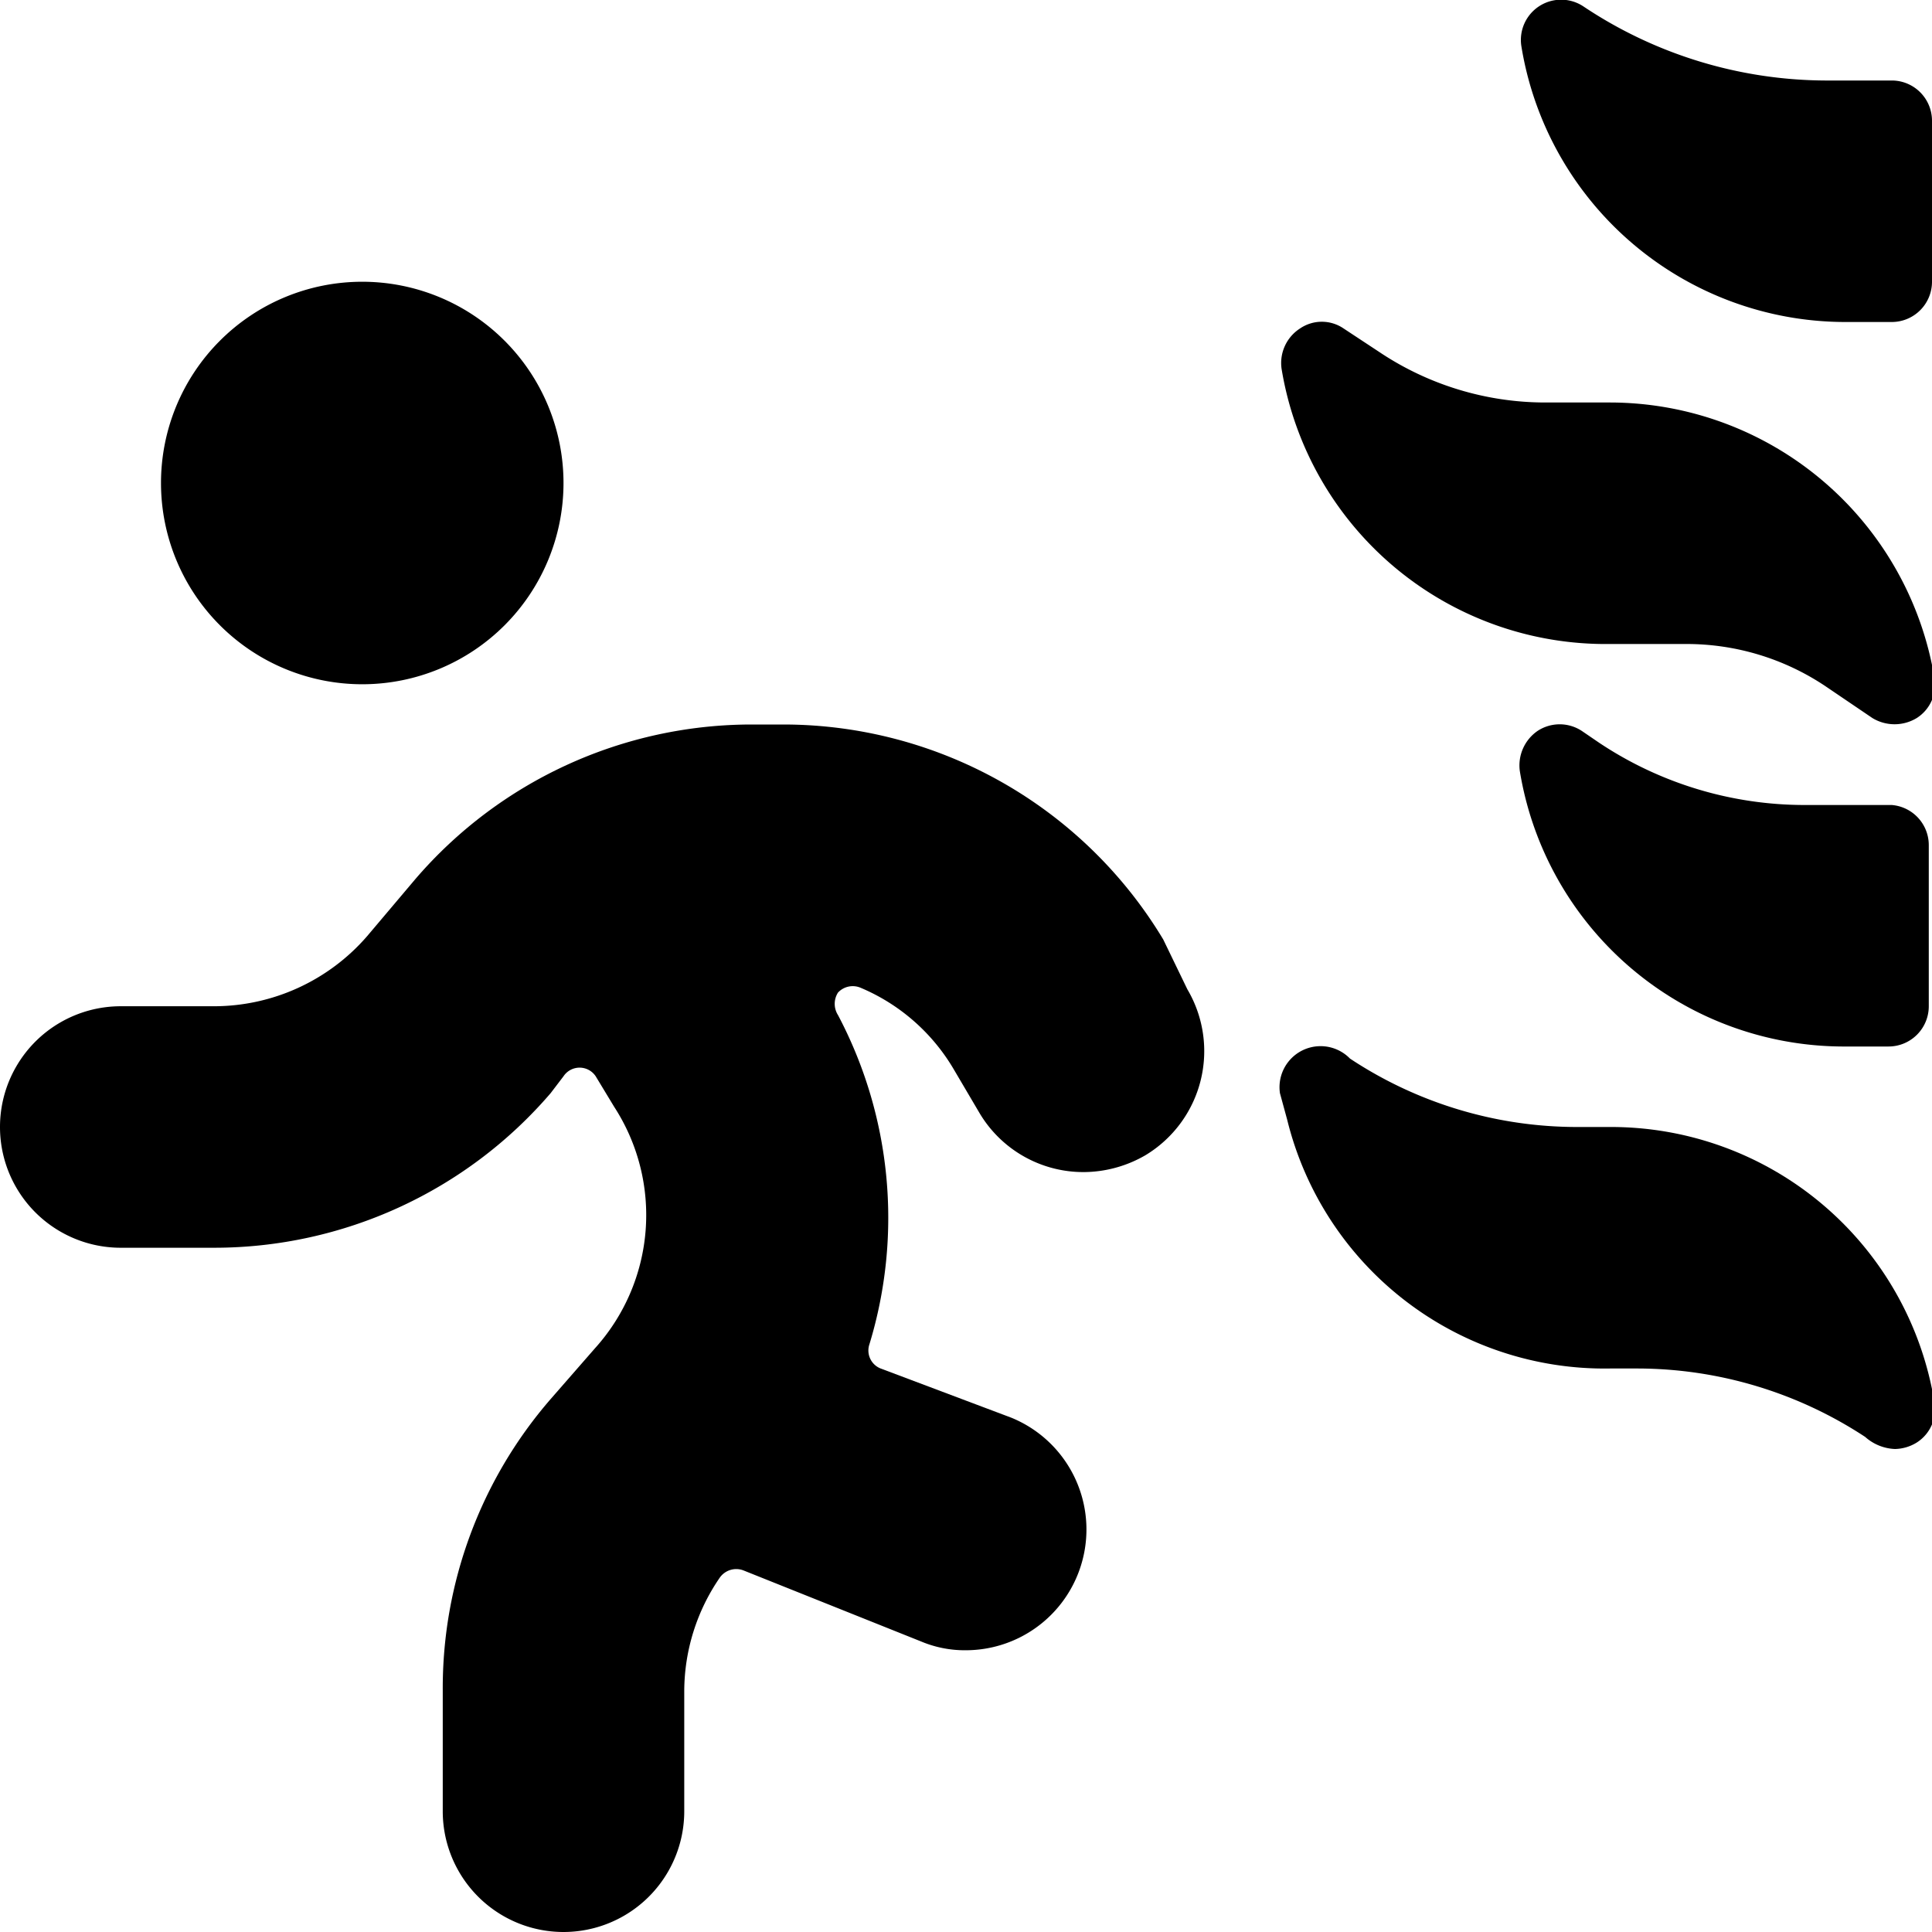
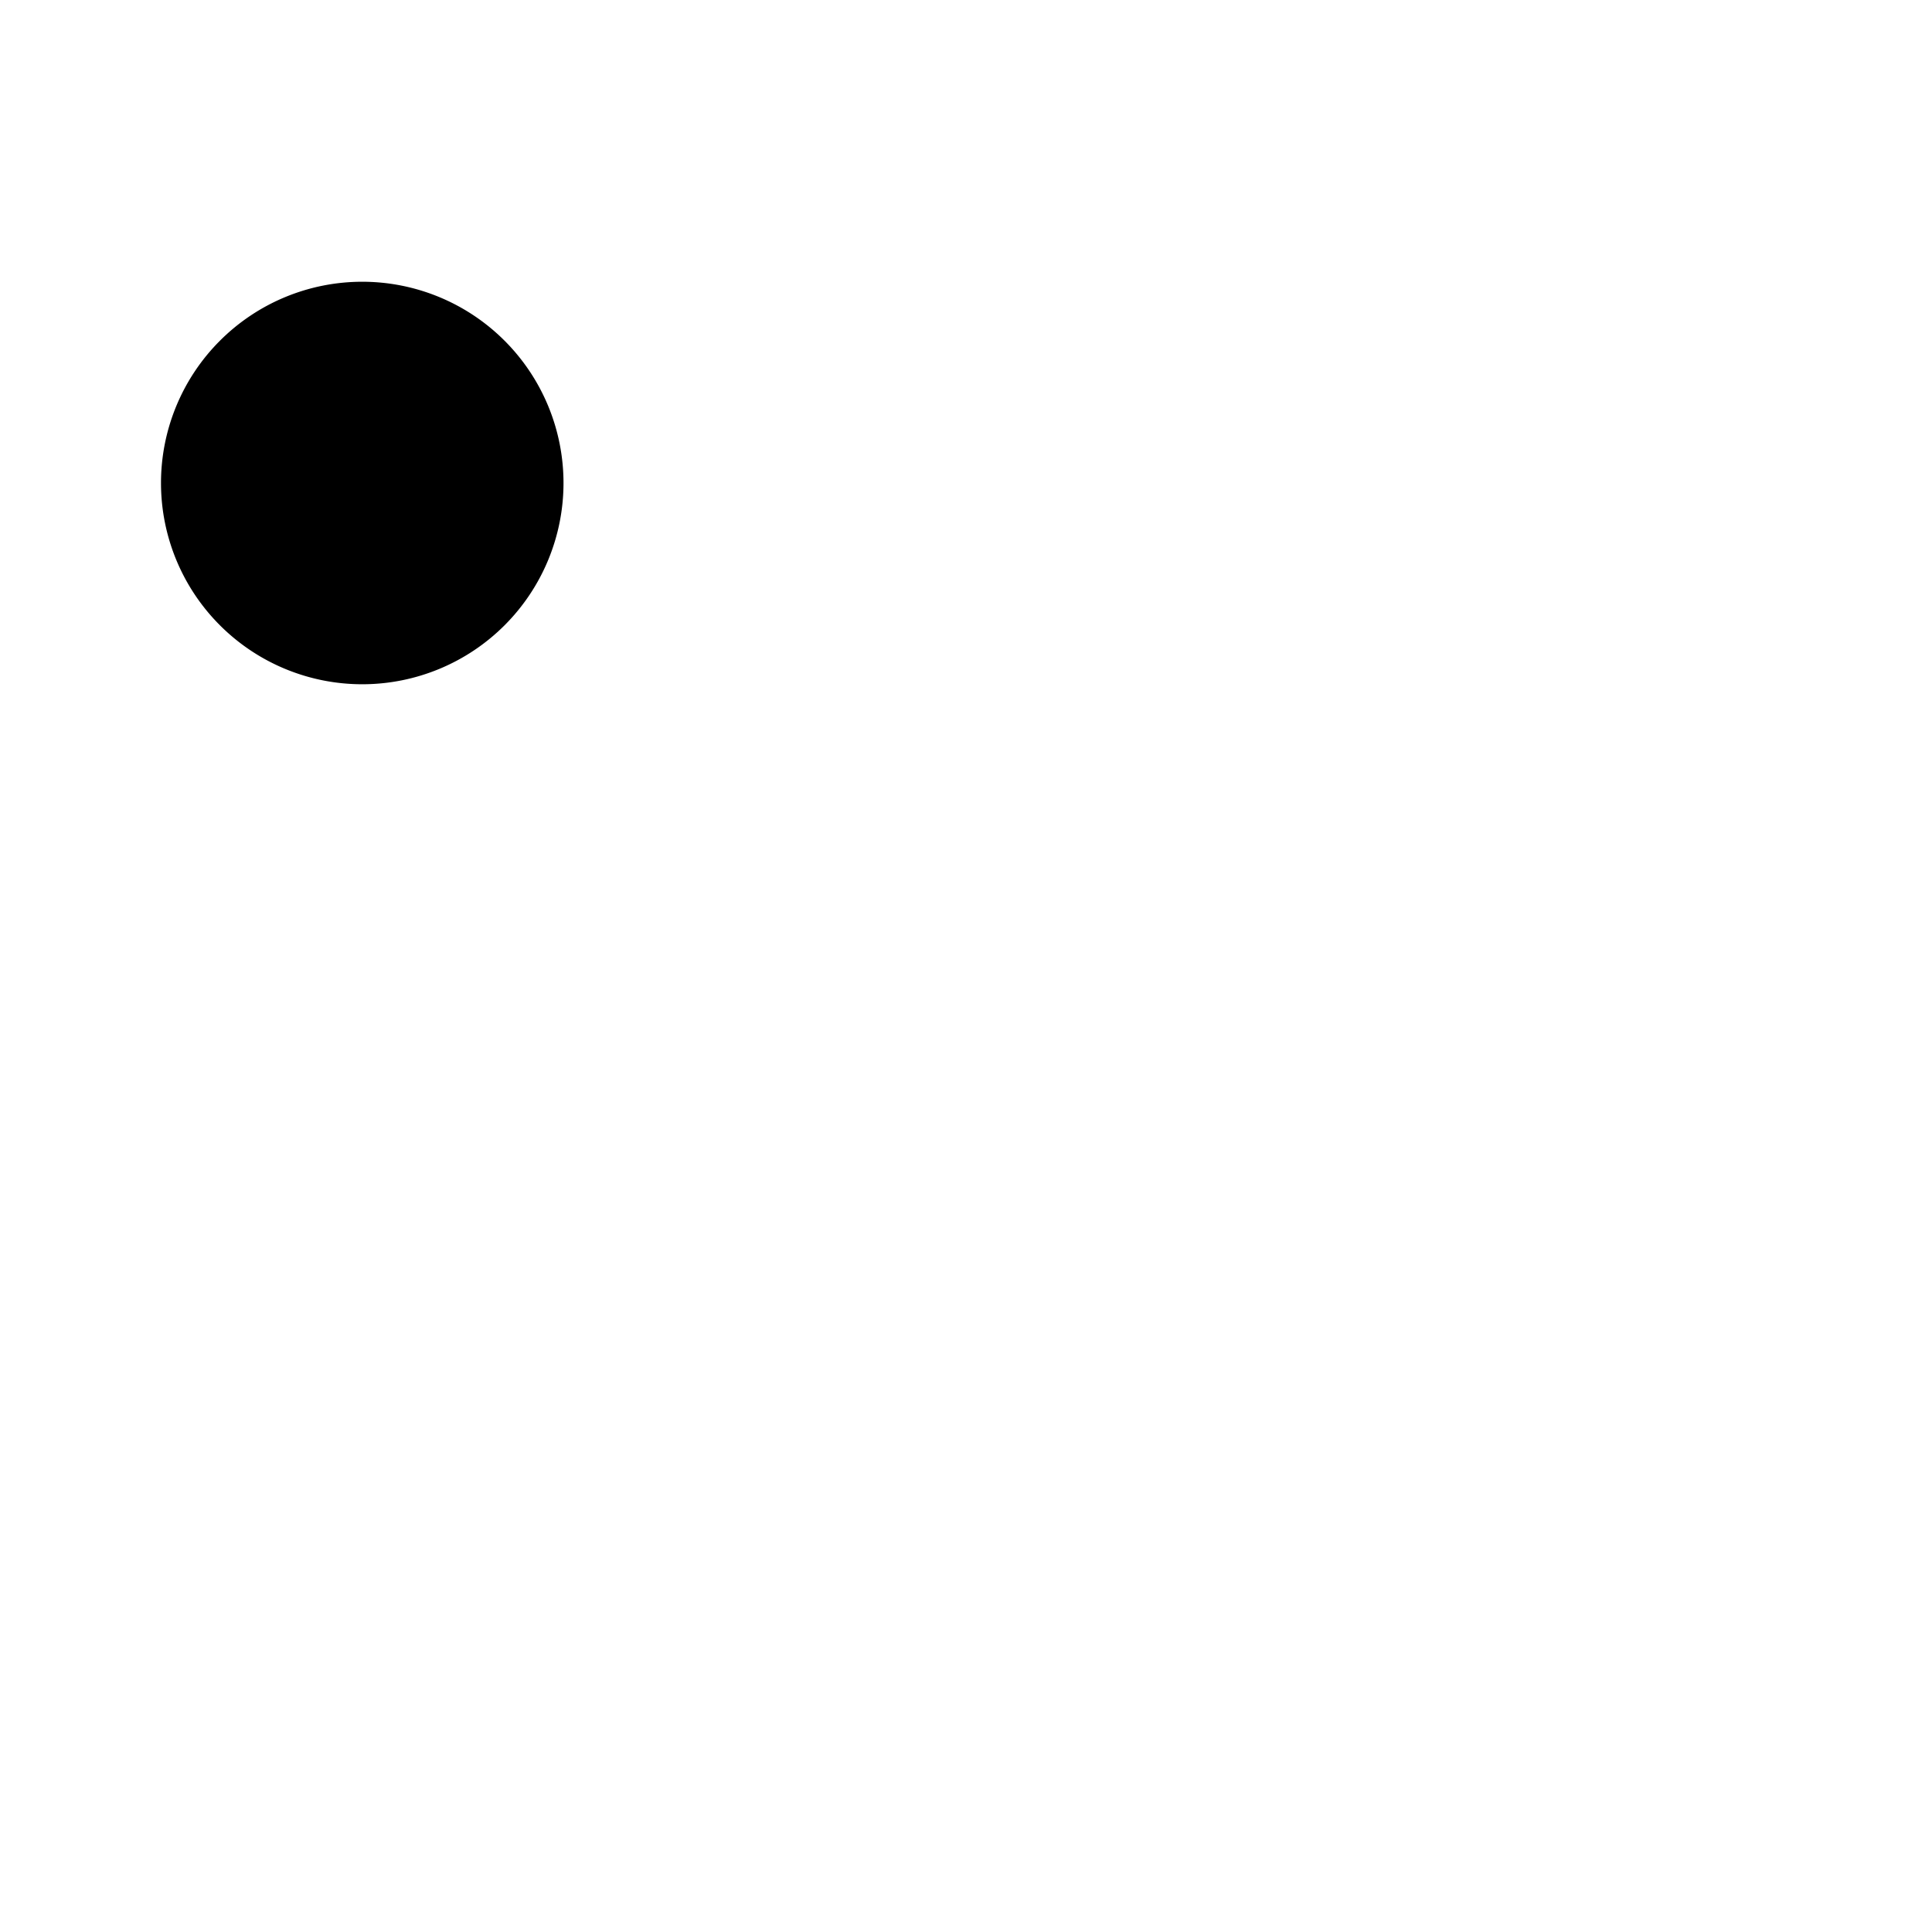
<svg xmlns="http://www.w3.org/2000/svg" viewBox="0 0 24 24">
  <g>
    <path d="M2 6a2.5 2.5 0 1 0 5 0 2.5 2.5 0 1 0 -5 0" fill="#000000" stroke-width="1" />
-     <path d="M14.45 11.67A5.51 5.51 0 0 0 9.74 9h-0.4a5.51 5.51 0 0 0 -4.18 1.92l-0.6 0.71a2.52 2.52 0 0 1 -1.9 0.87H1.5a1.5 1.5 0 0 0 0 3h1.16a5.51 5.51 0 0 0 4.18 -1.92l0.16 -0.21a0.24 0.24 0 0 1 0.4 0l0.23 0.38a2.47 2.47 0 0 1 -0.24 3l-0.55 0.63A5.48 5.48 0 0 0 5.5 21v1.5a1.5 1.5 0 0 0 3 0V21a2.5 2.5 0 0 1 0.44 -1.4 0.25 0.25 0 0 1 0.3 -0.09l2.2 0.88a1.4 1.4 0 0 0 0.56 0.11 1.5 1.5 0 0 0 0.56 -2.89L10.94 17a0.24 0.24 0 0 1 -0.14 -0.3 5.39 5.39 0 0 0 -0.39 -4.09 0.26 0.26 0 0 1 0 -0.28 0.25 0.25 0 0 1 0.28 -0.06 2.44 2.44 0 0 1 1.15 1l0.33 0.56a1.5 1.5 0 0 0 1.29 0.73 1.54 1.54 0 0 0 0.77 -0.21 1.51 1.51 0 0 0 0.52 -2.06Z" fill="#000000" stroke-width="1" />
-     <path d="M16.69 4.08a0.48 0.48 0 0 0 -0.54 0 0.51 0.51 0 0 0 -0.23 0.5A4.08 4.08 0 0 0 20 8h0.95a3.1 3.1 0 0 1 1.72 0.52l0.59 0.4a0.53 0.53 0 0 0 0.55 0 0.49 0.49 0 0 0 0.22 -0.5A4.09 4.09 0 0 0 20 5h-0.8a3.71 3.71 0 0 1 -2.07 -0.63Z" fill="#000000" stroke-width="1" />
-     <path d="M20 14h-0.41a5.11 5.11 0 0 1 -2.82 -0.85 0.51 0.51 0 0 0 -0.87 0.43l0.09 0.33A4.06 4.06 0 0 0 20 17h0.35a5.16 5.16 0 0 1 2.82 0.85 0.59 0.59 0 0 0 0.37 0.15 0.53 0.53 0 0 0 0.27 -0.08 0.49 0.49 0 0 0 0.22 -0.5A4.07 4.07 0 0 0 20 14Z" fill="#000000" stroke-width="1" />
-     <path d="M23.5 10h-1.08a4.6 4.6 0 0 1 -2.55 -0.77l-0.22 -0.15a0.5 0.5 0 0 0 -0.55 0 0.52 0.52 0 0 0 -0.22 0.5 4.08 4.08 0 0 0 4 3.42h0.58a0.5 0.5 0 0 0 0.5 -0.5v-2a0.5 0.5 0 0 0 -0.46 -0.5Z" fill="#000000" stroke-width="1" />
-     <path d="M22.91 4h0.59a0.5 0.5 0 0 0 0.5 -0.5v-2a0.5 0.5 0 0 0 -0.5 -0.5h-0.83a5.45 5.45 0 0 1 -3 -0.92 0.5 0.5 0 0 0 -0.77 0.5A4.08 4.08 0 0 0 22.91 4Z" fill="#000000" stroke-width="1" />
  </g>
</svg>